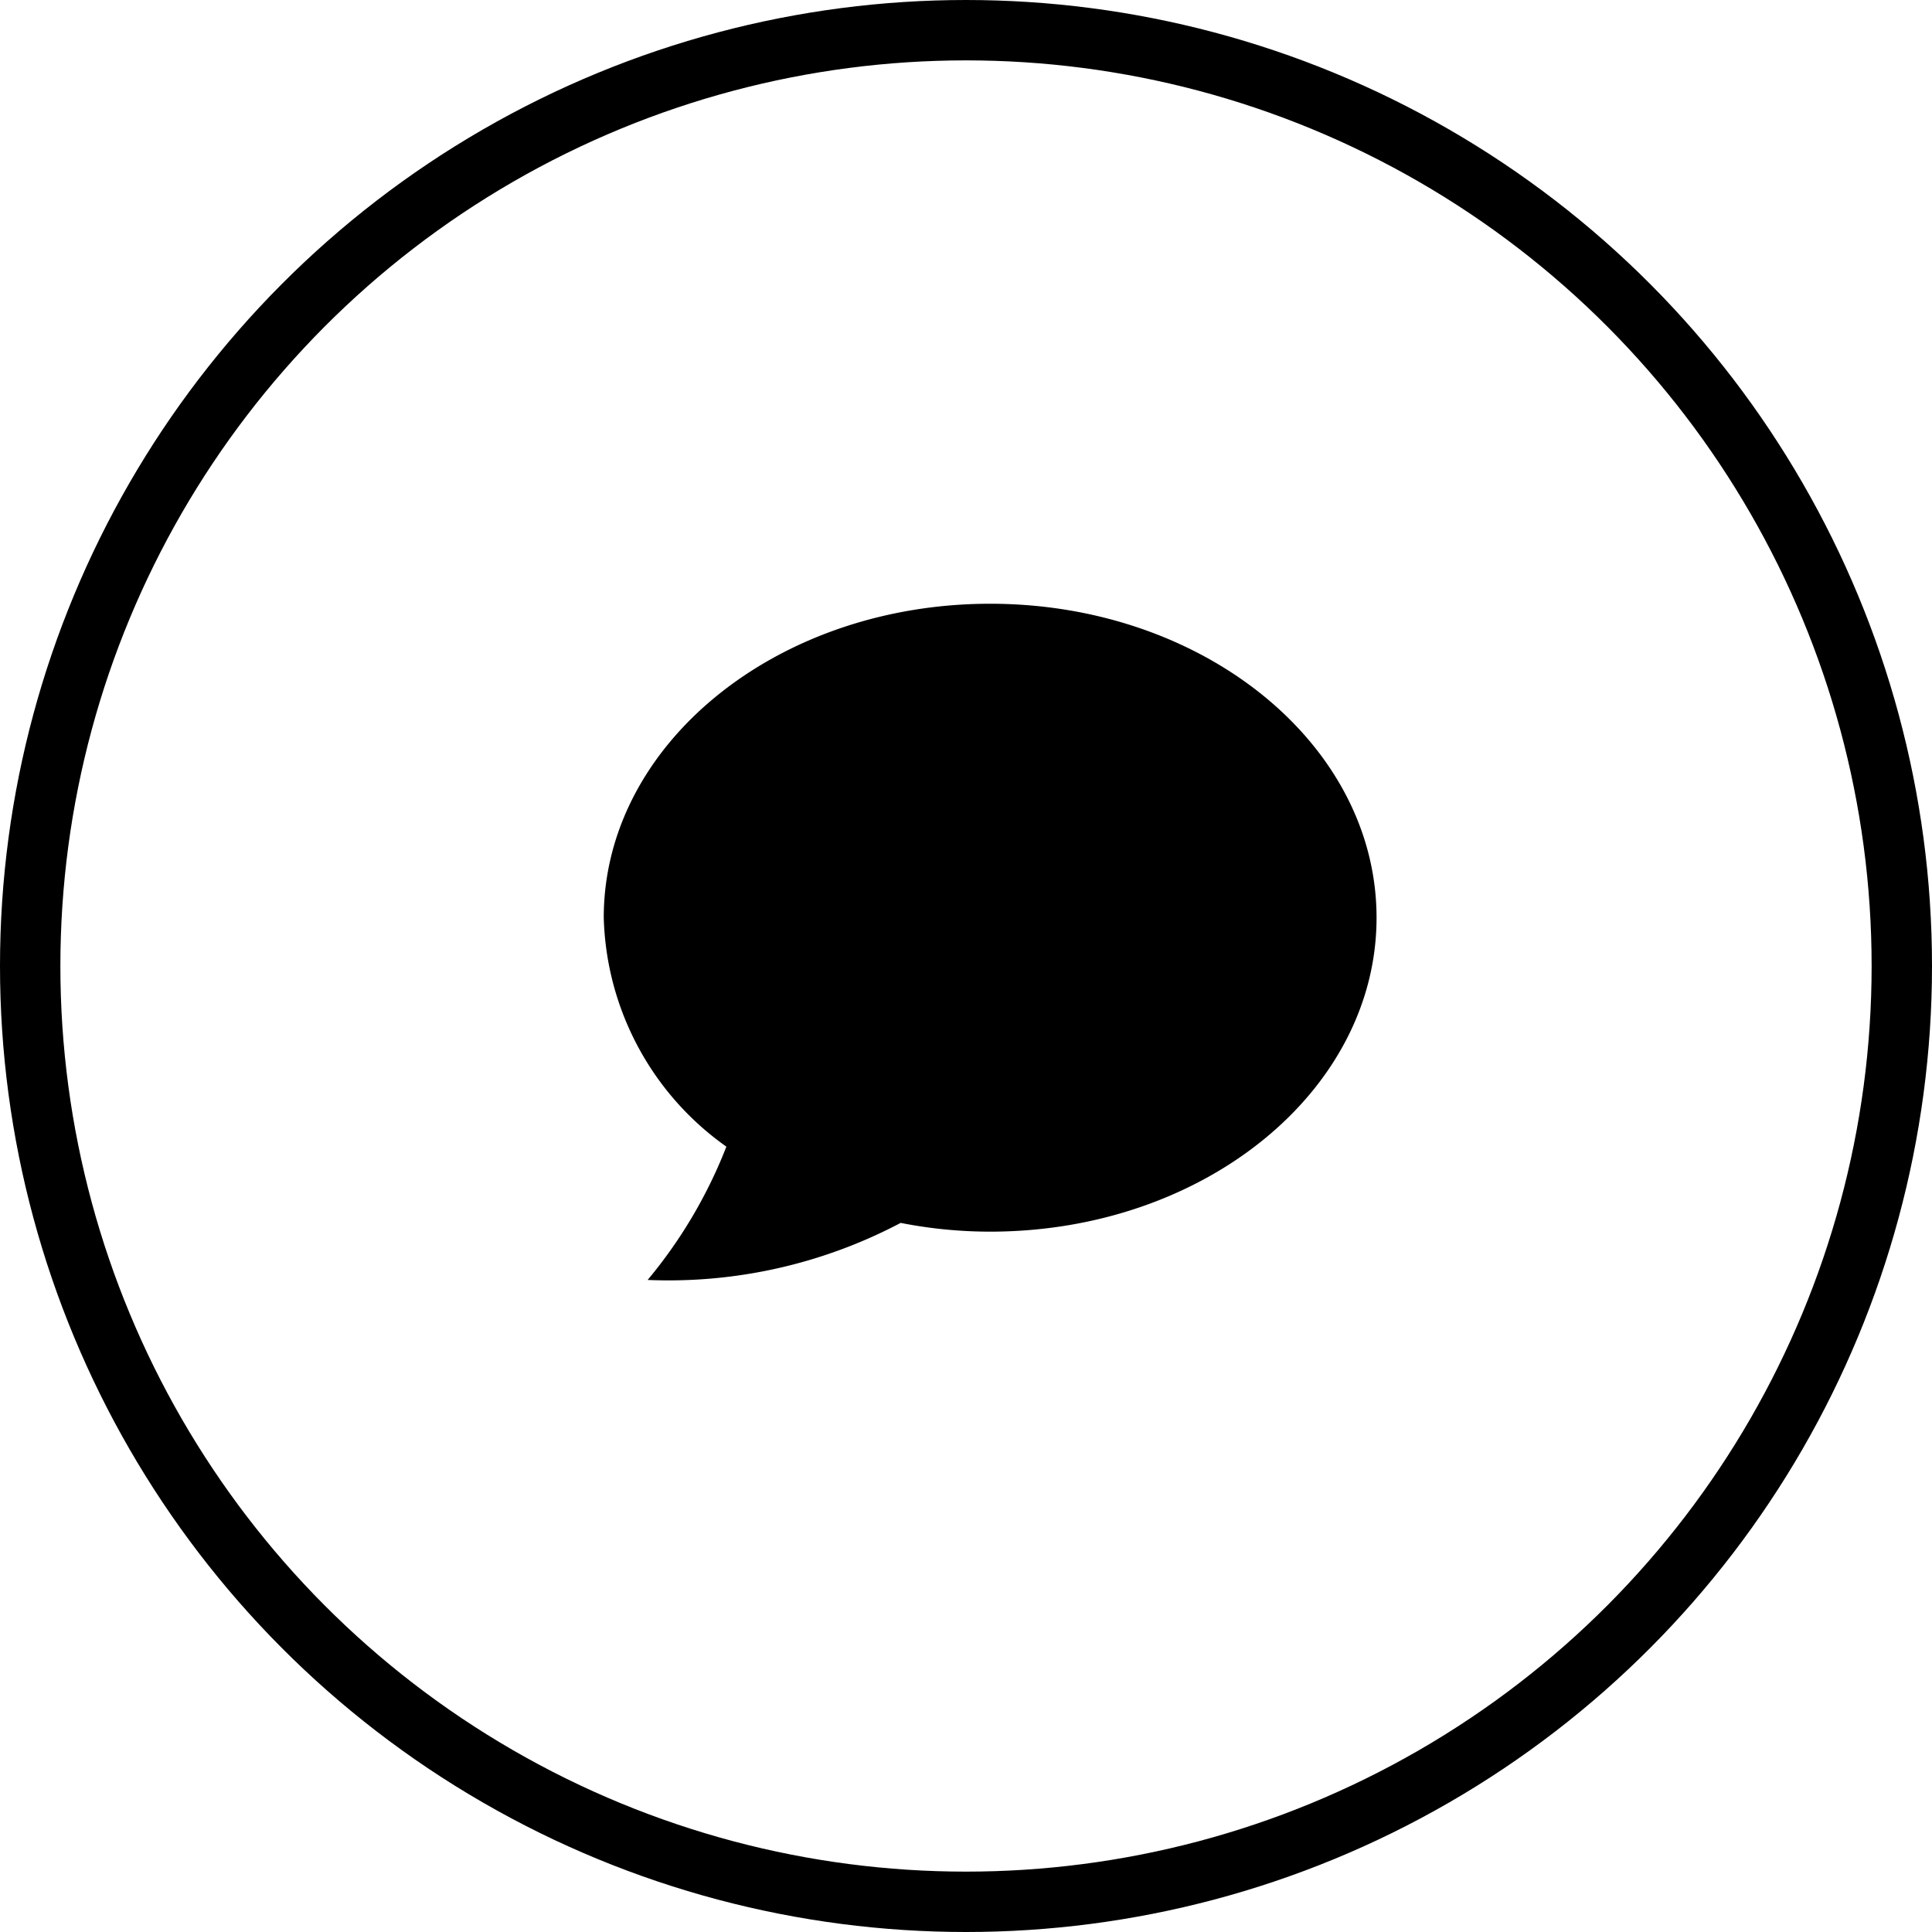
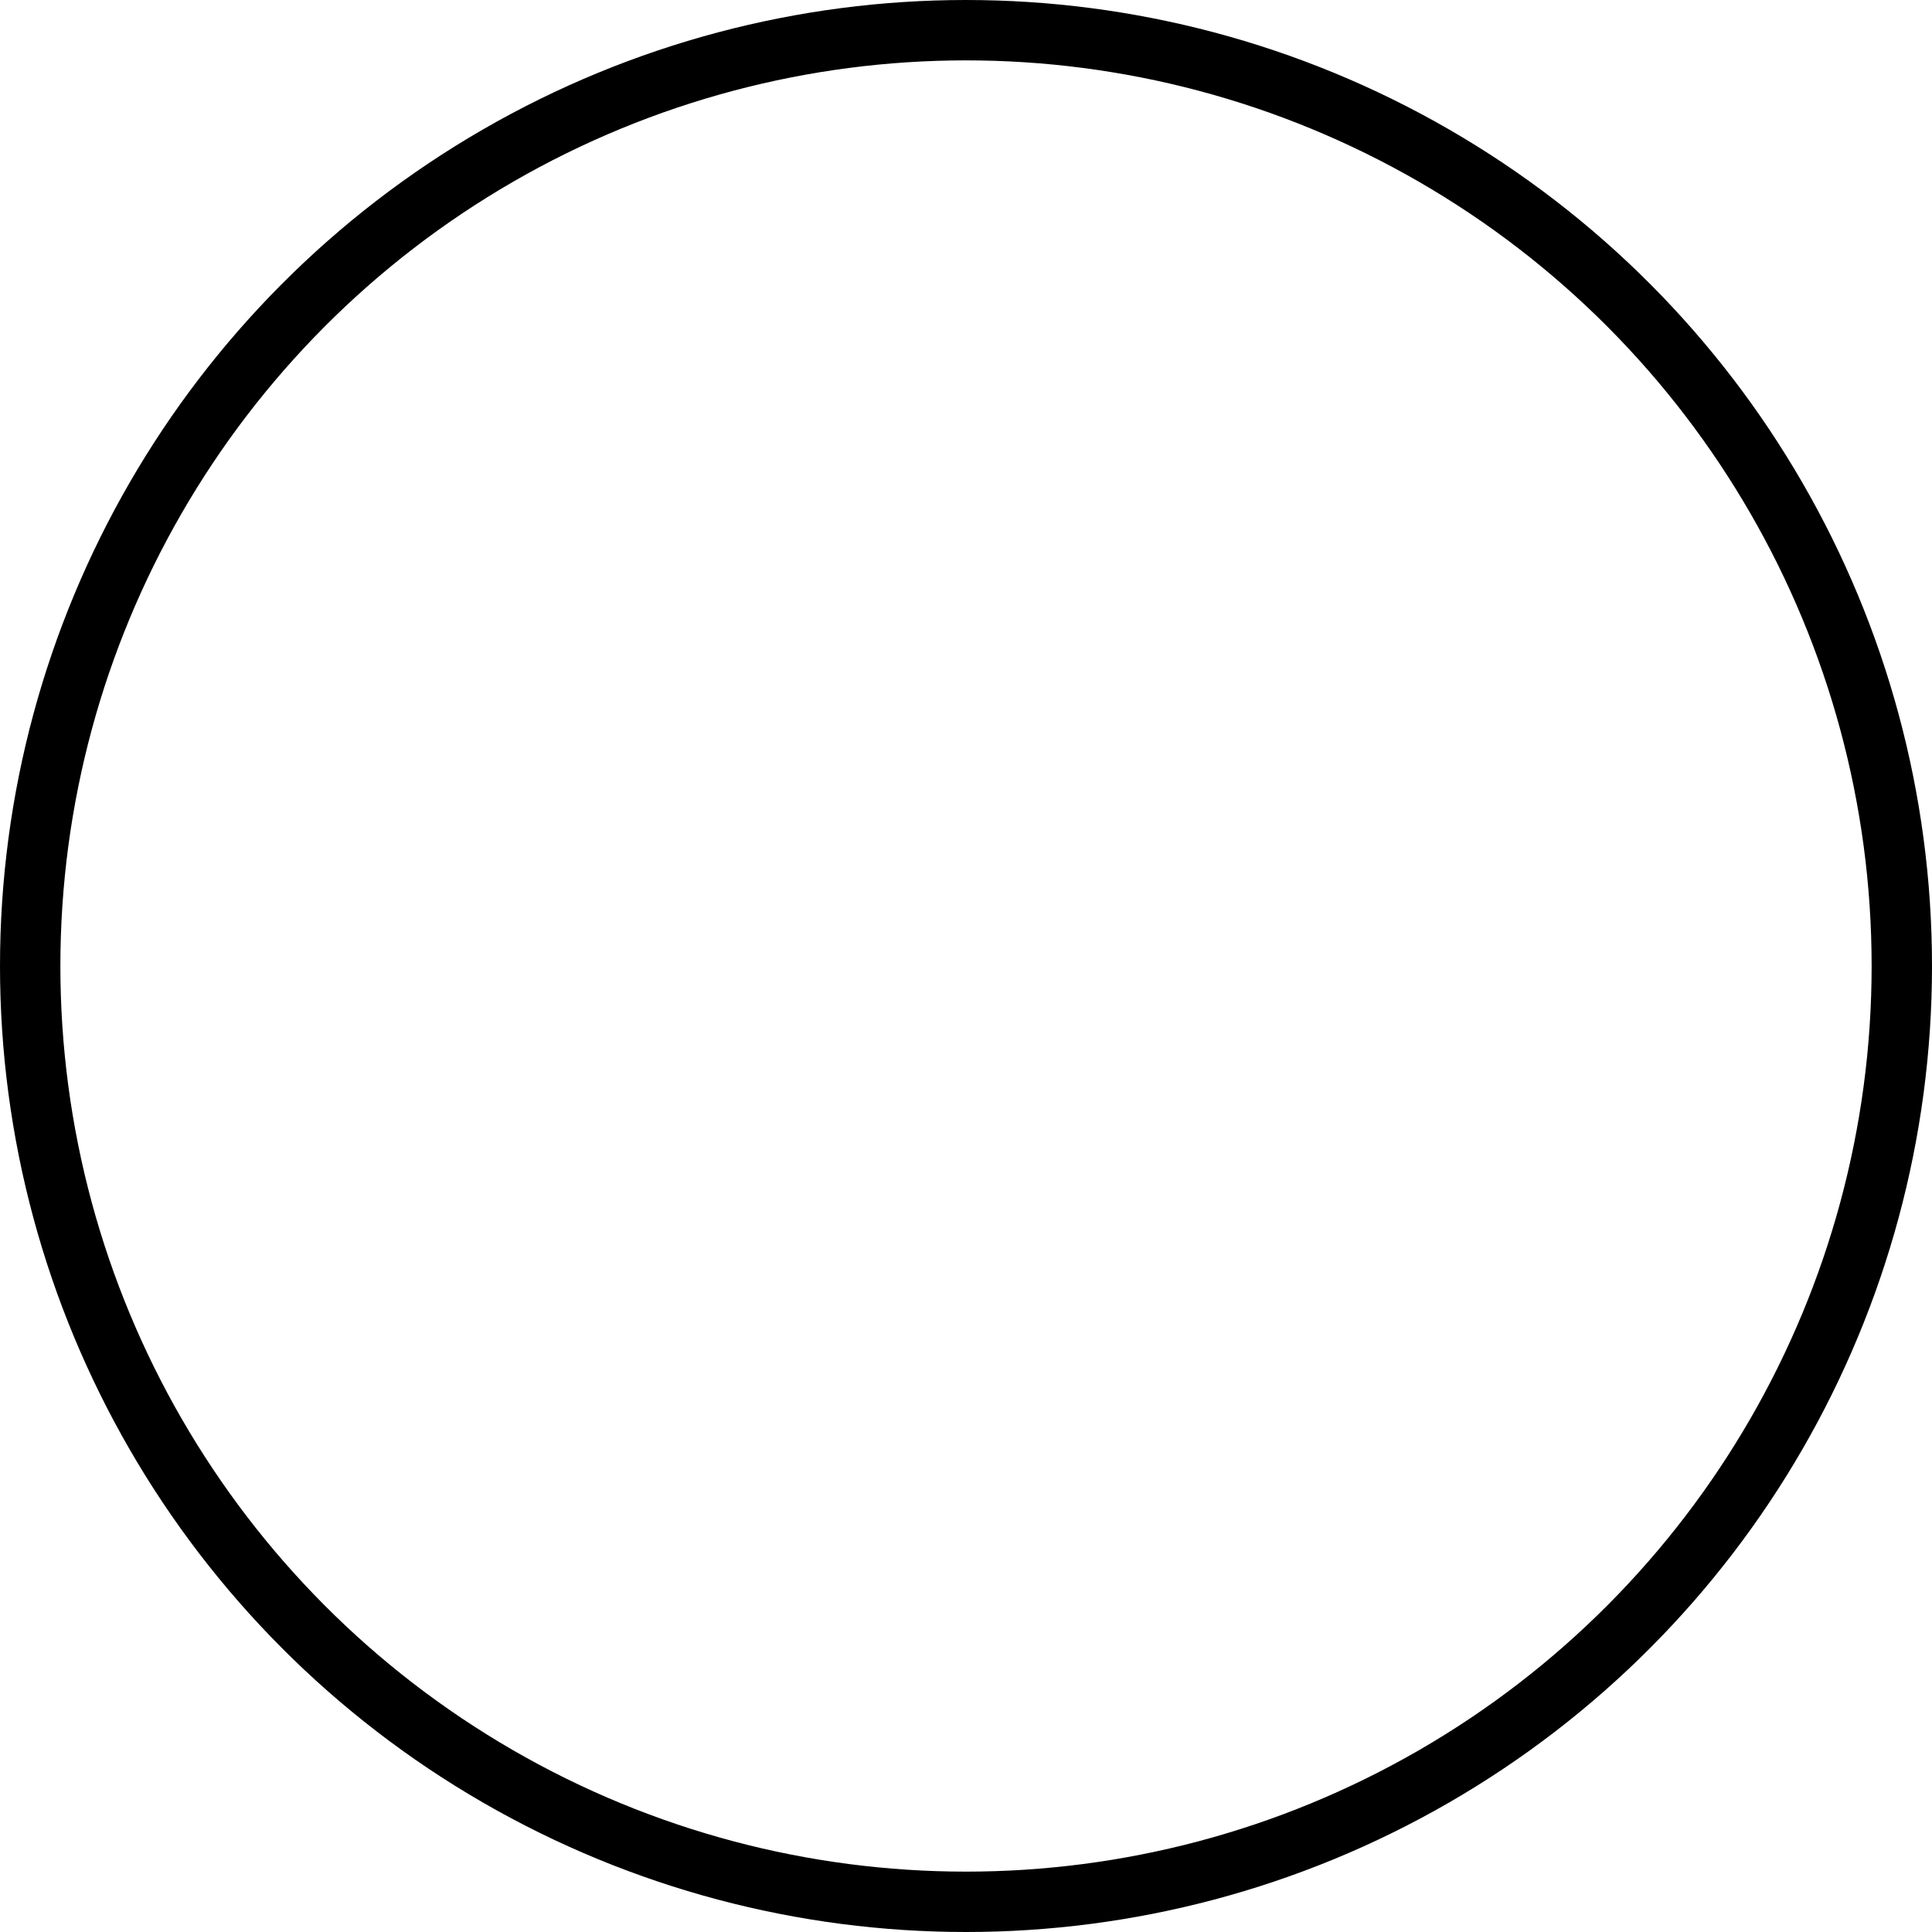
<svg xmlns="http://www.w3.org/2000/svg" id="Komponente_38_5" data-name="Komponente 38 – 5" width="32" height="32" viewBox="0 0 32 32">
  <defs>
    <clipPath id="clip-path">
-       <rect id="Rechteck_41" data-name="Rechteck 41" width="12.801" height="11.199" transform="translate(0 0)" />
-     </clipPath>
+       </clipPath>
  </defs>
  <g id="Ellipse_80" data-name="Ellipse 80" fill="none" stroke="#000" stroke-width="1">
    <circle cx="16" cy="16" r="16" stroke="none" />
    <circle cx="16" cy="16" r="15.5" fill="none" />
  </g>
  <g id="Gruppe_80" data-name="Gruppe 80" transform="translate(10 10)">
    <g id="Gruppe_79" data-name="Gruppe 79" clip-path="url(#clip-path)">
-       <path id="Pfad_23" data-name="Pfad 23" d="M6.4,0C2.867,0,0,2.328,0,5.2A4.8,4.8,0,0,0,2.031,8.992,7.954,7.954,0,0,1,.727,11.2a8.237,8.237,0,0,0,4.191-.945A7.658,7.658,0,0,0,6.4,10.4c3.536,0,6.4-2.328,6.4-5.2S9.934,0,6.4,0" />
-     </g>
+       </g>
  </g>
</svg>